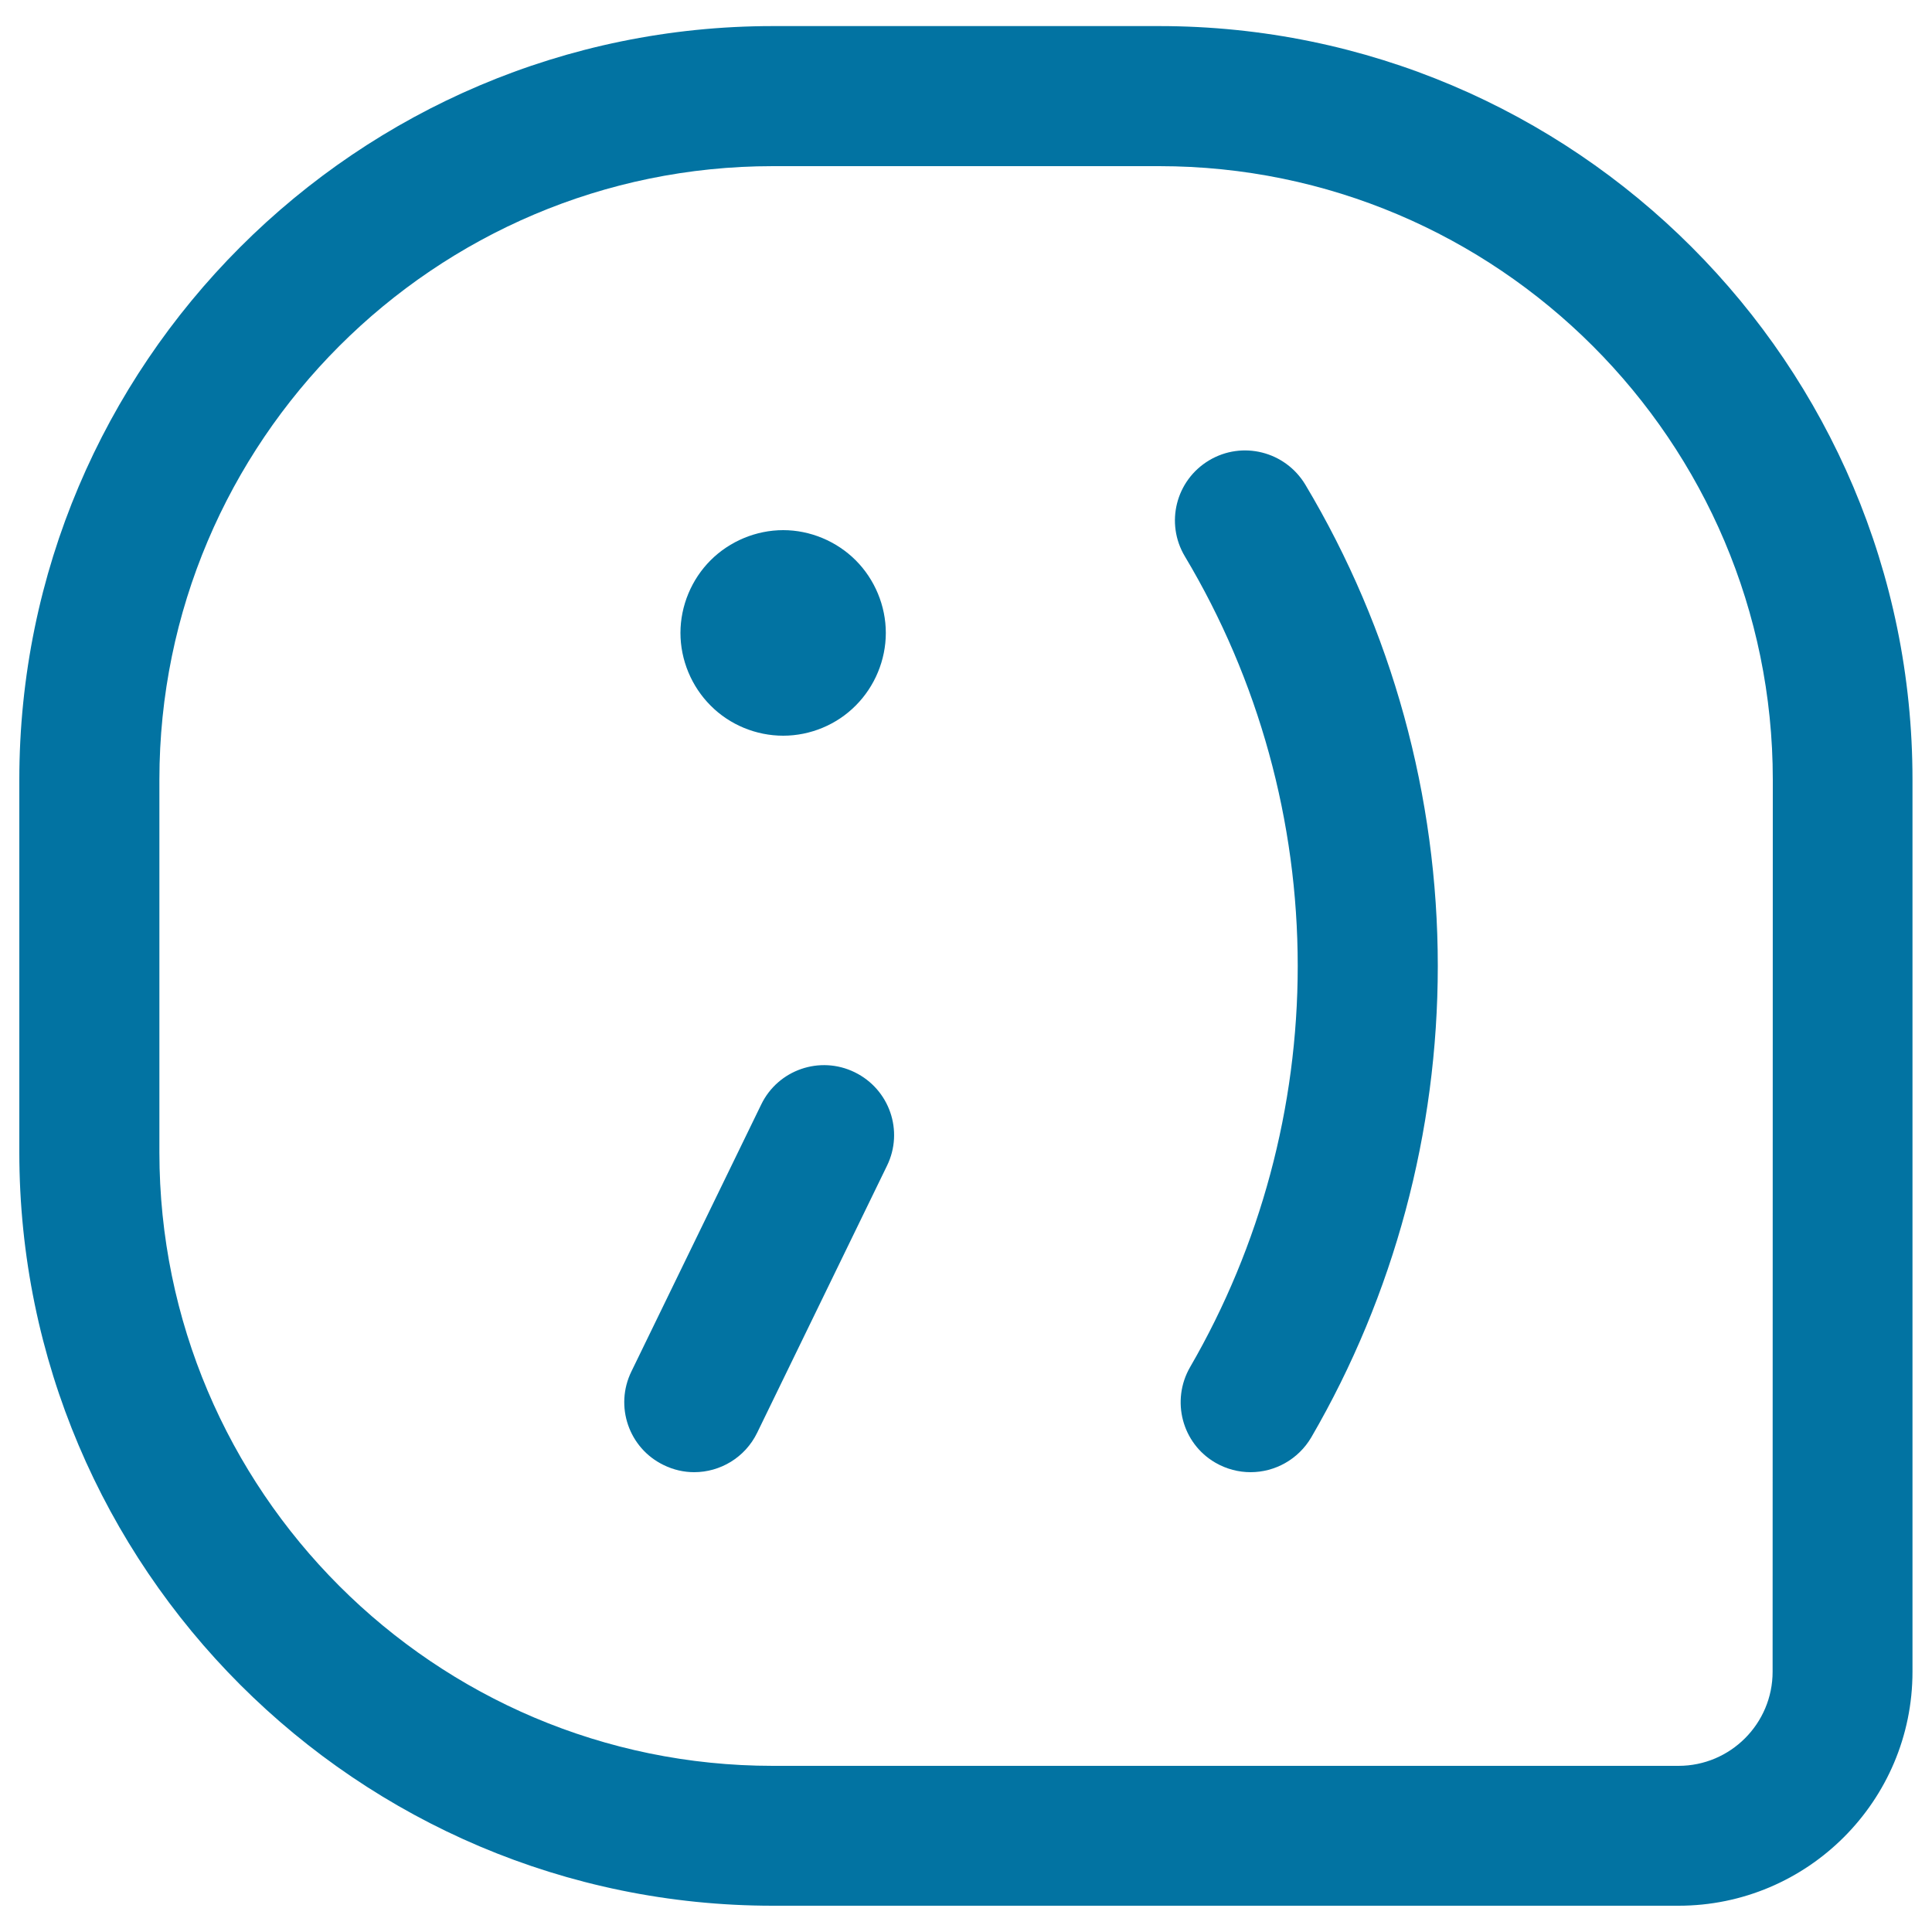
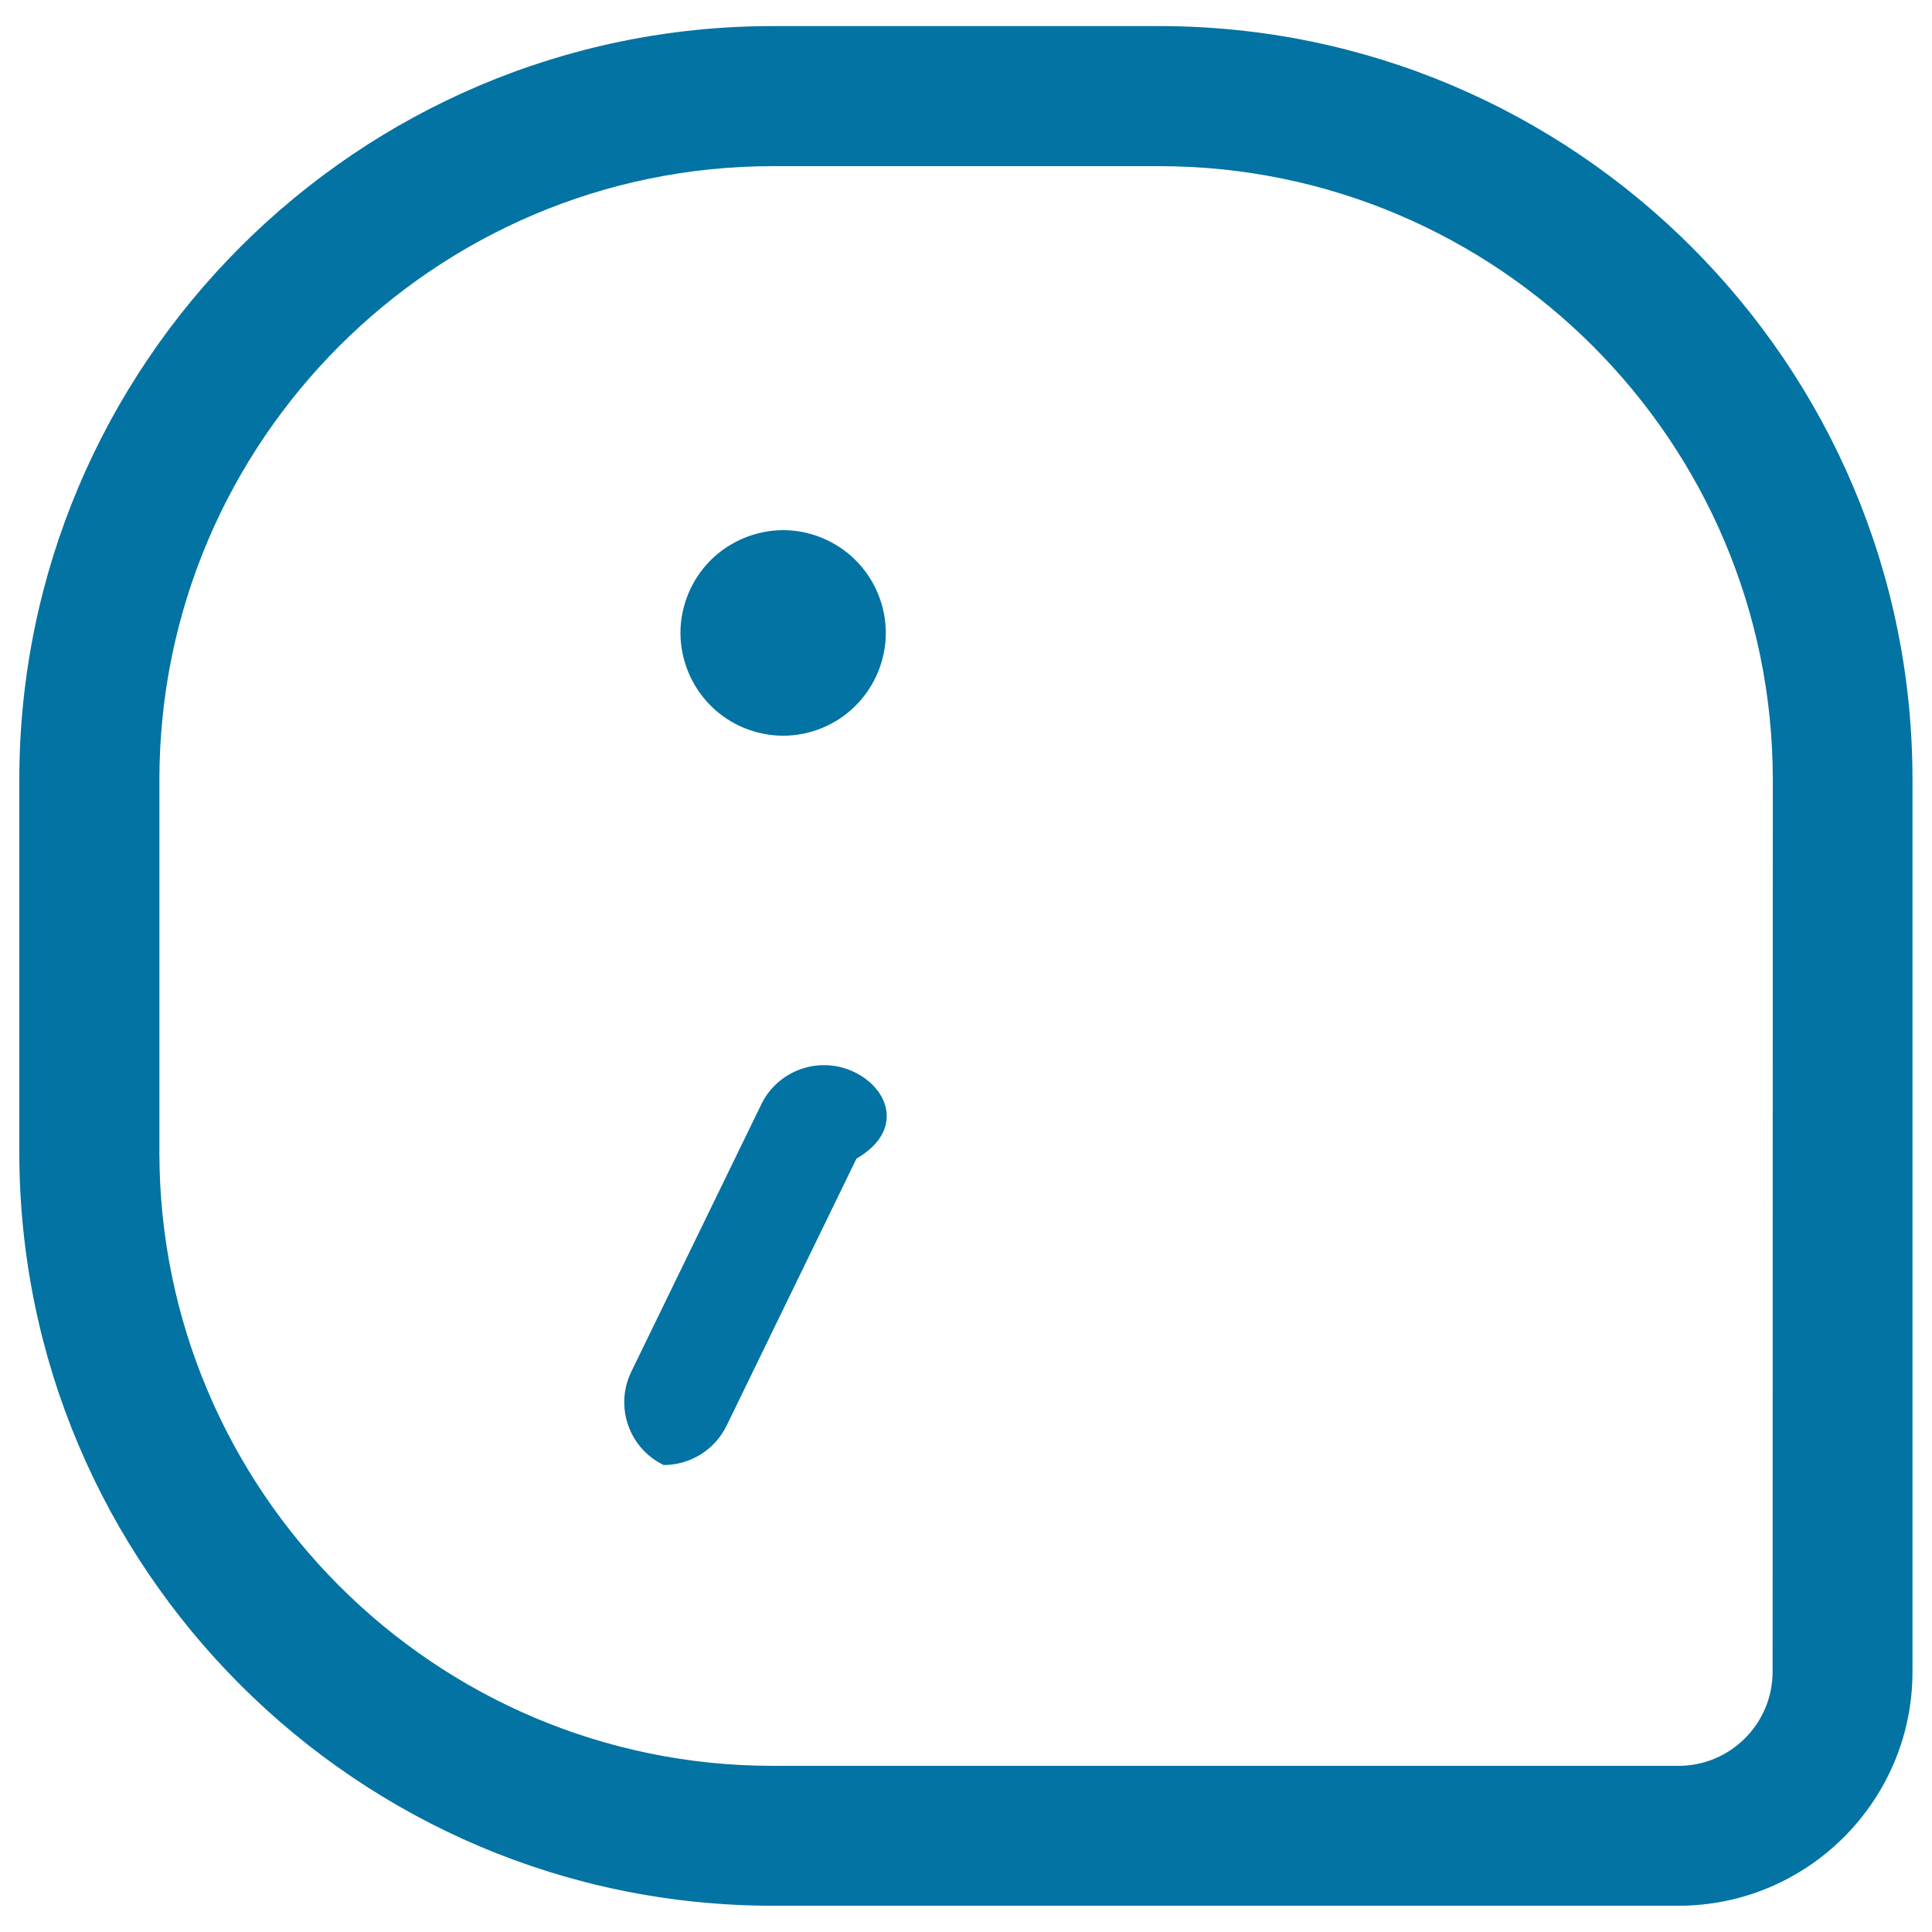
<svg xmlns="http://www.w3.org/2000/svg" viewBox="0 0 1000 1000" style="fill:#0273a2">
  <title>Tuenti Logo SVG icon</title>
  <g>
    <path d="M600,13.5H400c-215.1,0-390,175-390,390.1v192.8c0,215.1,175,390,390,390h468.8c66.8,0,121.1-54.3,121.1-121.1V403.6C990,188.5,815,13.5,600,13.5z M917.5,865.3c0,26.8-21.8,48.7-48.7,48.7H400C224.9,914,82.5,771.5,82.5,596.4V403.6C82.5,228.5,224.9,86,400,86H600c175.1,0,317.6,142.5,317.6,317.6L917.5,865.3L917.5,865.3z" />
-     <path d="M625.8,238.3c-17.2,10.3-22.8,32.5-12.5,49.7c38.2,63.9,58.4,137.2,58.4,212c0,73-19.3,144.8-55.7,207.6c-10,17.3-4.2,39.5,13.1,49.5c5.7,3.3,12,4.9,18.2,4.9c12.5,0,24.6-6.5,31.4-18c42.9-73.8,65.5-158.2,65.5-244c0-87.9-23.7-174.1-68.6-249.2C665.2,233.6,643,228,625.8,238.3z" />
-     <path d="M442.4,555c-18-8.8-39.7-1.3-48.4,16.7l-67.2,138.2c-8.8,18-1.3,39.7,16.7,48.4c5.1,2.5,10.5,3.7,15.8,3.7c13.4,0,26.3-7.5,32.6-20.4l67.2-138.2C467.9,585.4,460.4,563.8,442.4,555z" />
+     <path d="M442.4,555c-18-8.8-39.7-1.3-48.4,16.7l-67.2,138.2c-8.8,18-1.3,39.7,16.7,48.4c13.4,0,26.3-7.5,32.6-20.4l67.2-138.2C467.9,585.4,460.4,563.8,442.4,555z" />
    <path d="M405.4,380.8c14,0,27.7-5.7,37.5-15.6c9.9-9.9,15.6-23.6,15.6-37.6c0-14-5.7-27.7-15.6-37.6c-9.9-9.9-23.6-15.6-37.5-15.6c-14,0-27.7,5.7-37.6,15.6c-9.9,9.9-15.6,23.6-15.6,37.6c0,14,5.7,27.7,15.6,37.6C377.7,375.2,391.4,380.8,405.4,380.8z" />
  </g>
</svg>